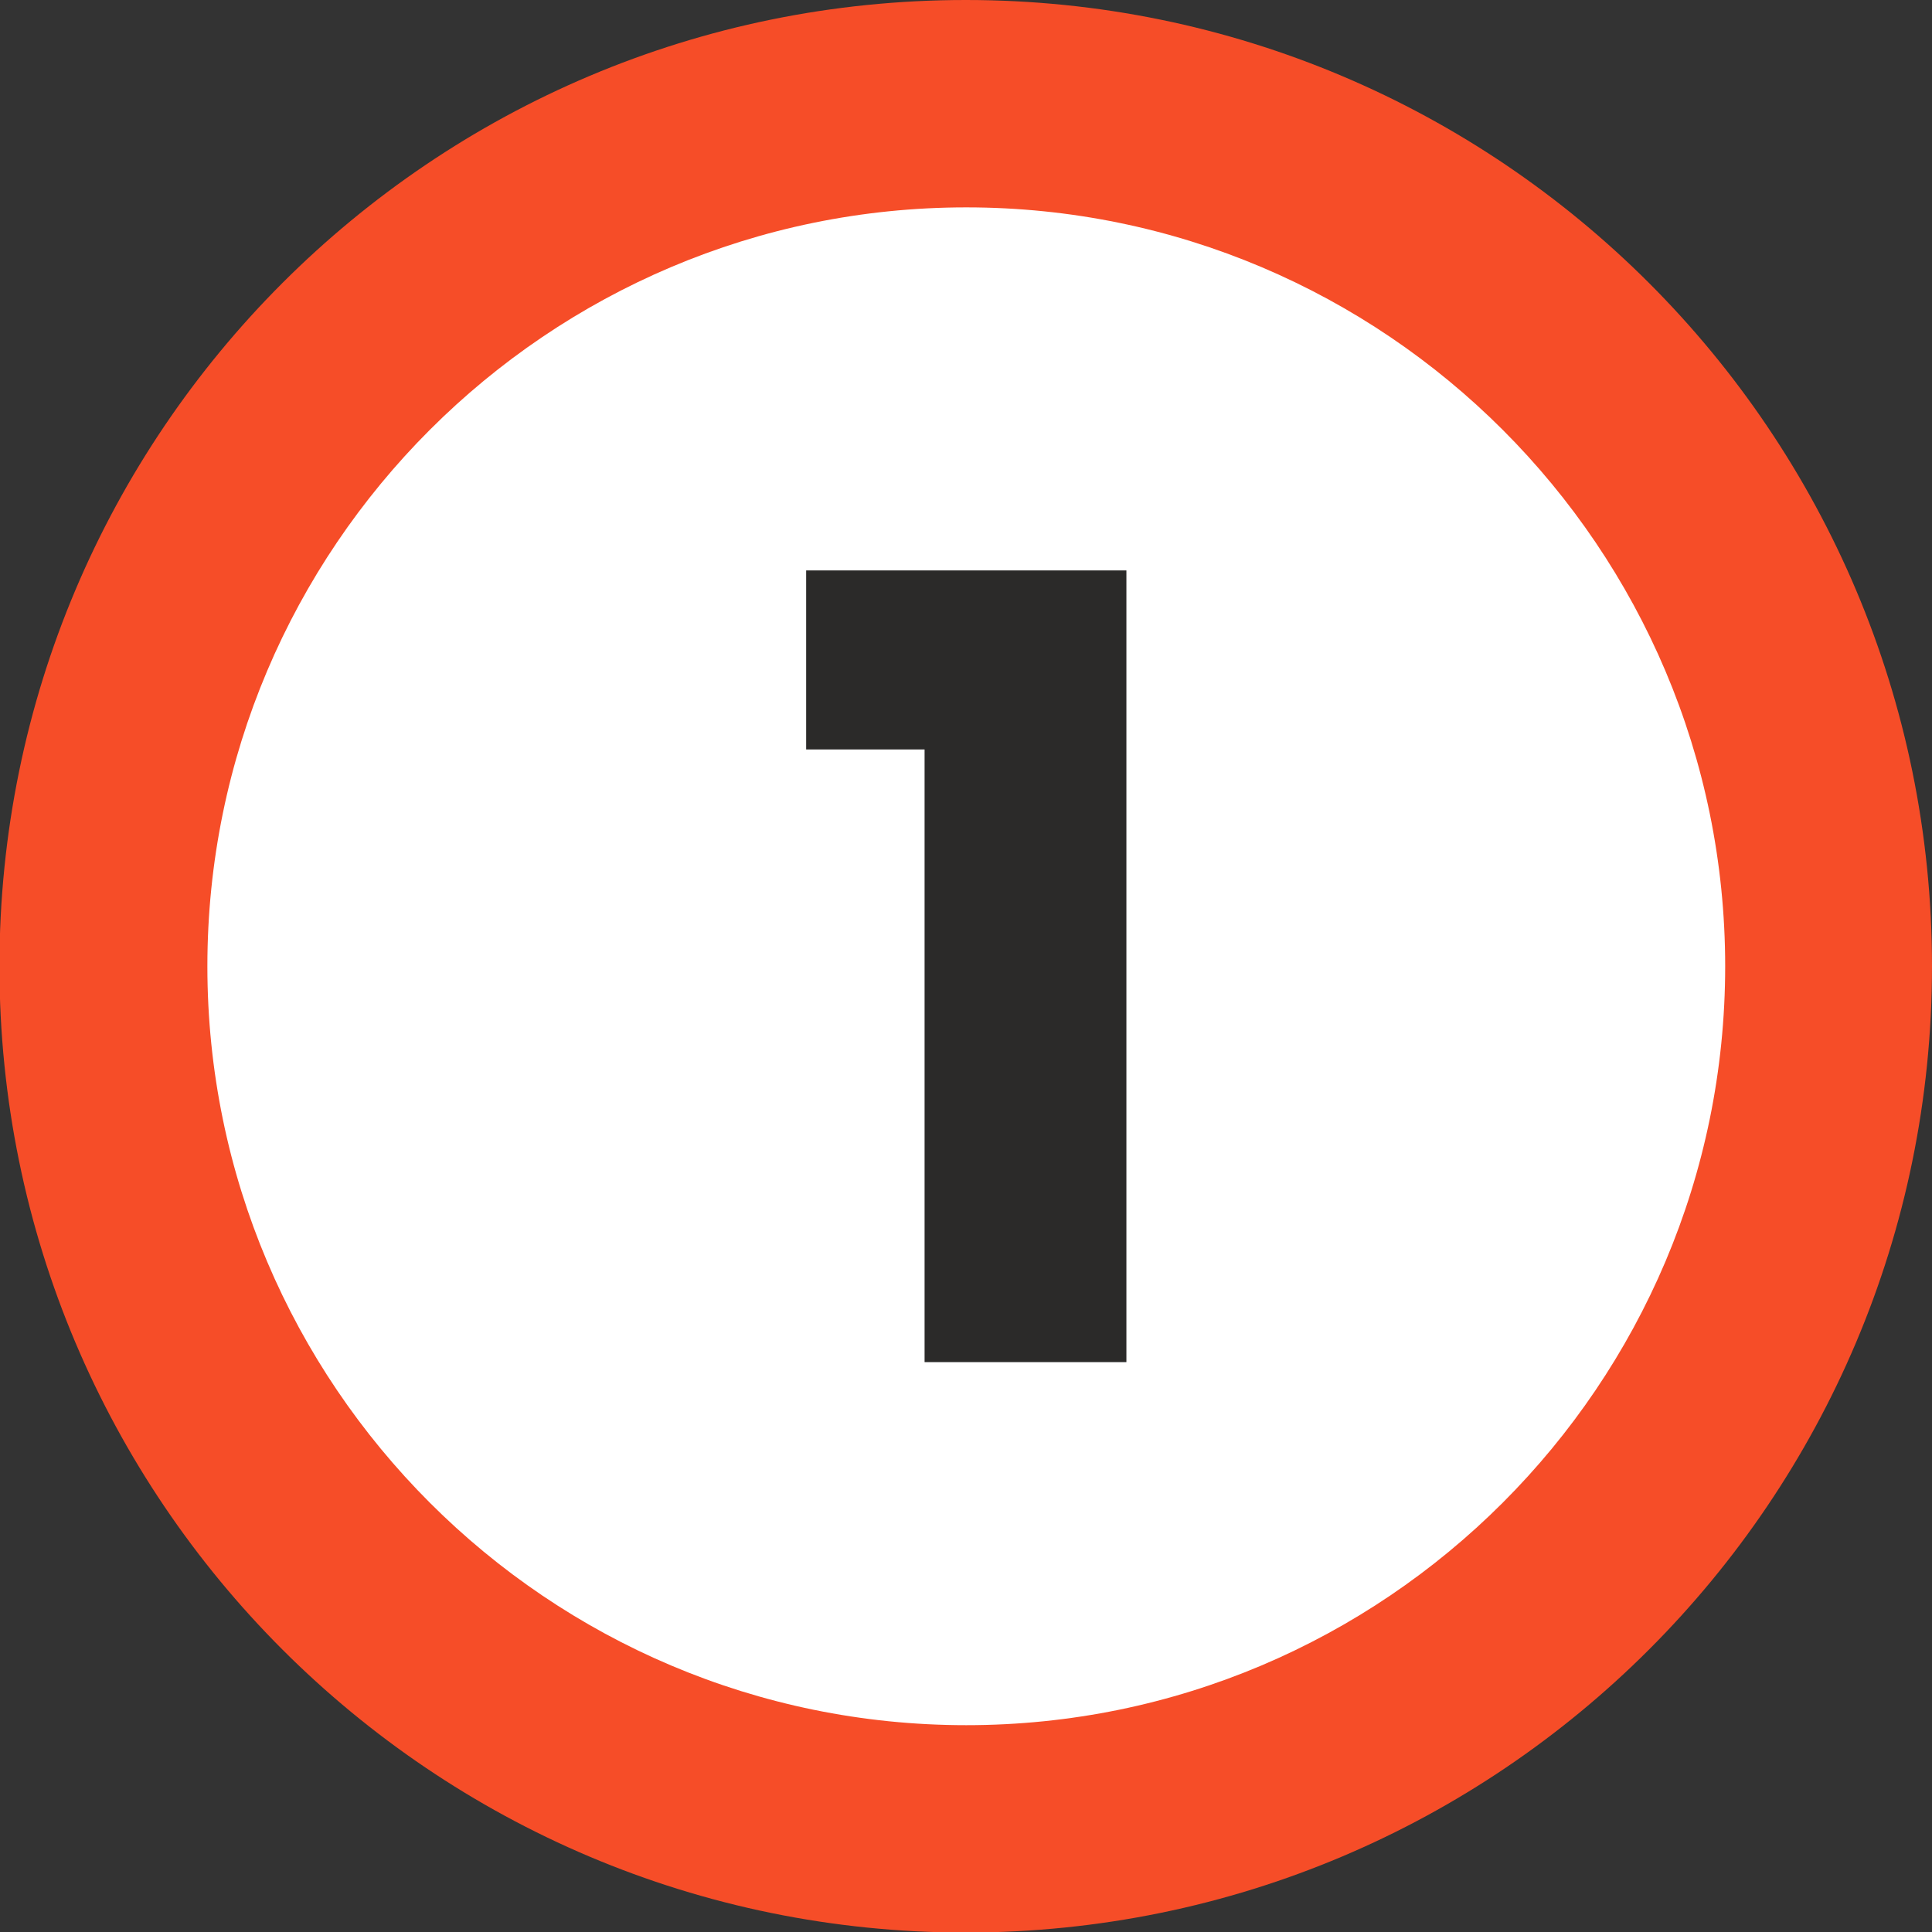
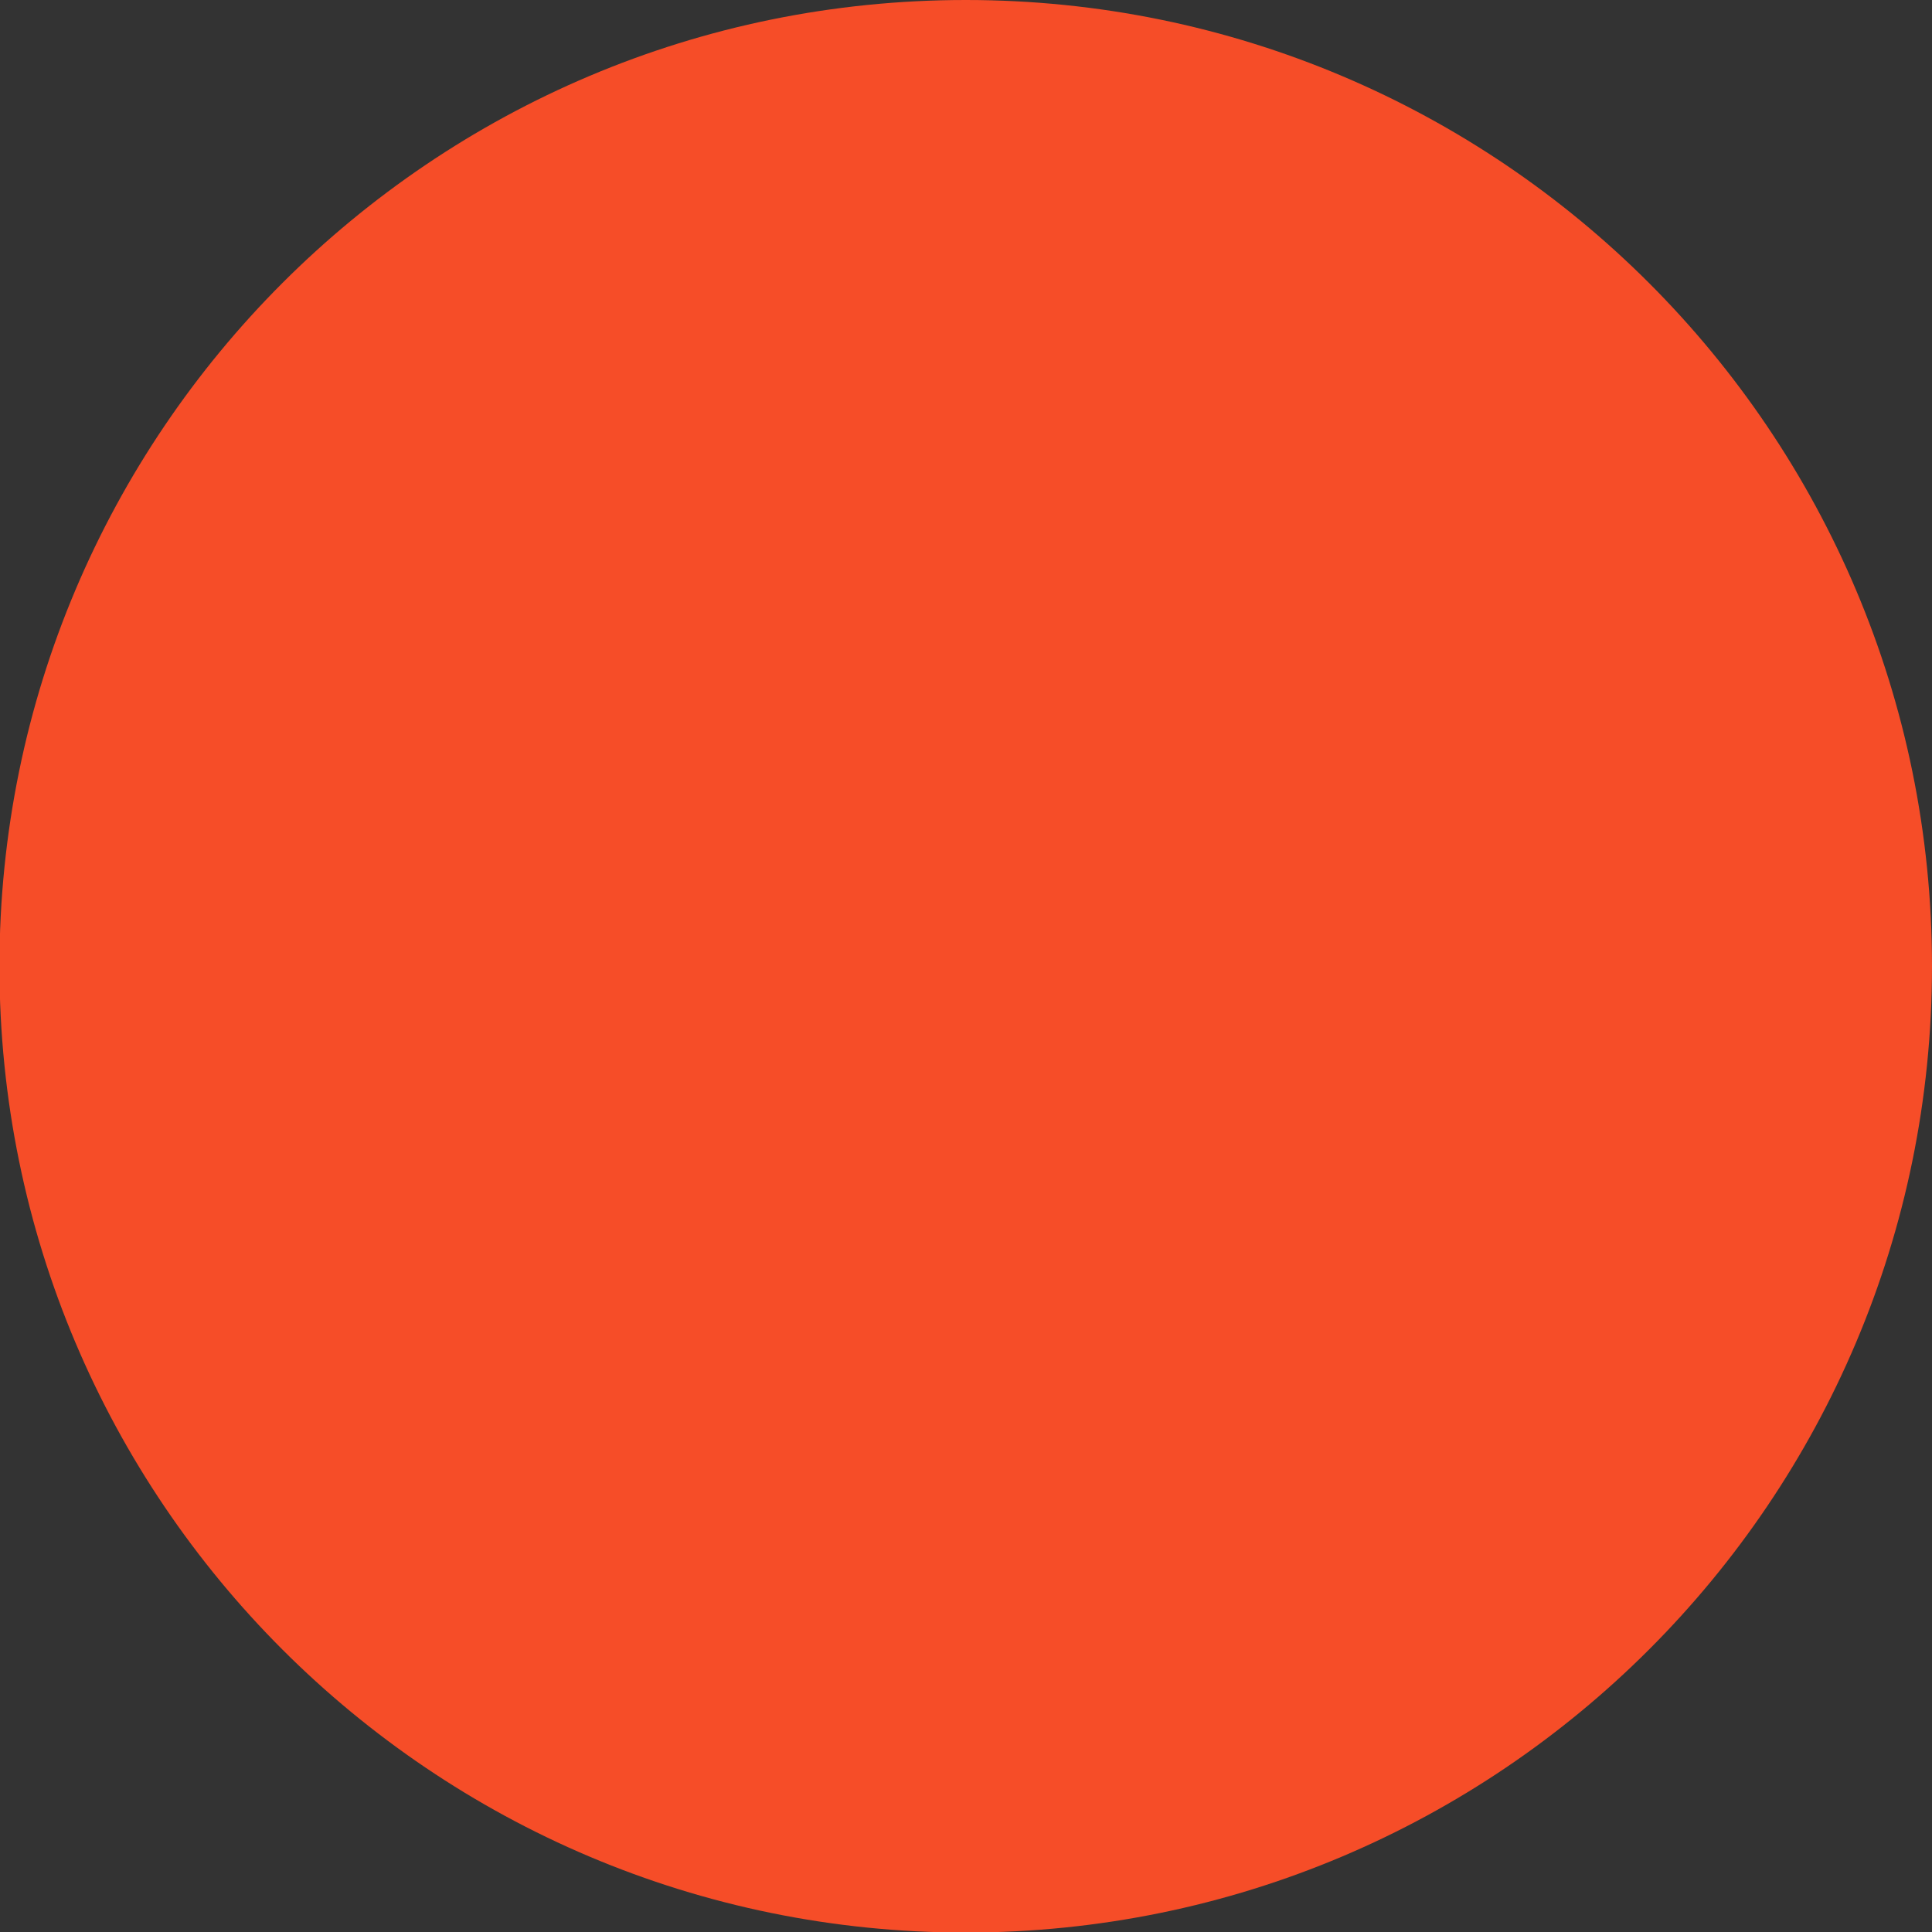
<svg xmlns="http://www.w3.org/2000/svg" xml:space="preserve" width="10.329mm" height="10.329mm" version="1.1" style="shape-rendering:geometricPrecision; text-rendering:geometricPrecision; image-rendering:optimizeQuality; fill-rule:evenodd; clip-rule:evenodd" viewBox="0 0 34.75 34.75">
  <rect x="0" y="0" width="34.75" height="34.75" fill="#333333" stroke="none" />
  <defs>
    <style type="text/css">
   
    .fil2 {fill:#2B2A29;fill-rule:nonzero}
    .fil0 {fill:#F64D28;fill-rule:nonzero}
    .fil1 {fill:white;fill-rule:nonzero}
   
  </style>
  </defs>
  <g id="Layer_x0020_1">
    <path class="fil0" d="M34.75 17.38c0,-9.6 -7.78,-17.38 -17.38,-17.38 -9.6,0 -17.38,7.78 -17.38,17.38 0,9.6 7.78,17.38 17.38,17.38 9.6,0 17.38,-7.78 17.38,-17.38z" />
-     <path class="fil1" d="M17.38 31.03c-7.53,0 -13.65,-6.12 -13.65,-13.65 0,-7.53 6.12,-13.65 13.65,-13.65 7.53,0 13.65,6.12 13.65,13.65 0,7.53 -6.12,13.65 -13.65,13.65z" />
-     <polygon class="fil2" points="14.5,13.48 14.5,10.26 20.26,10.26 20.26,24.5 16.63,24.5 16.63,13.48 " />
  </g>
</svg>